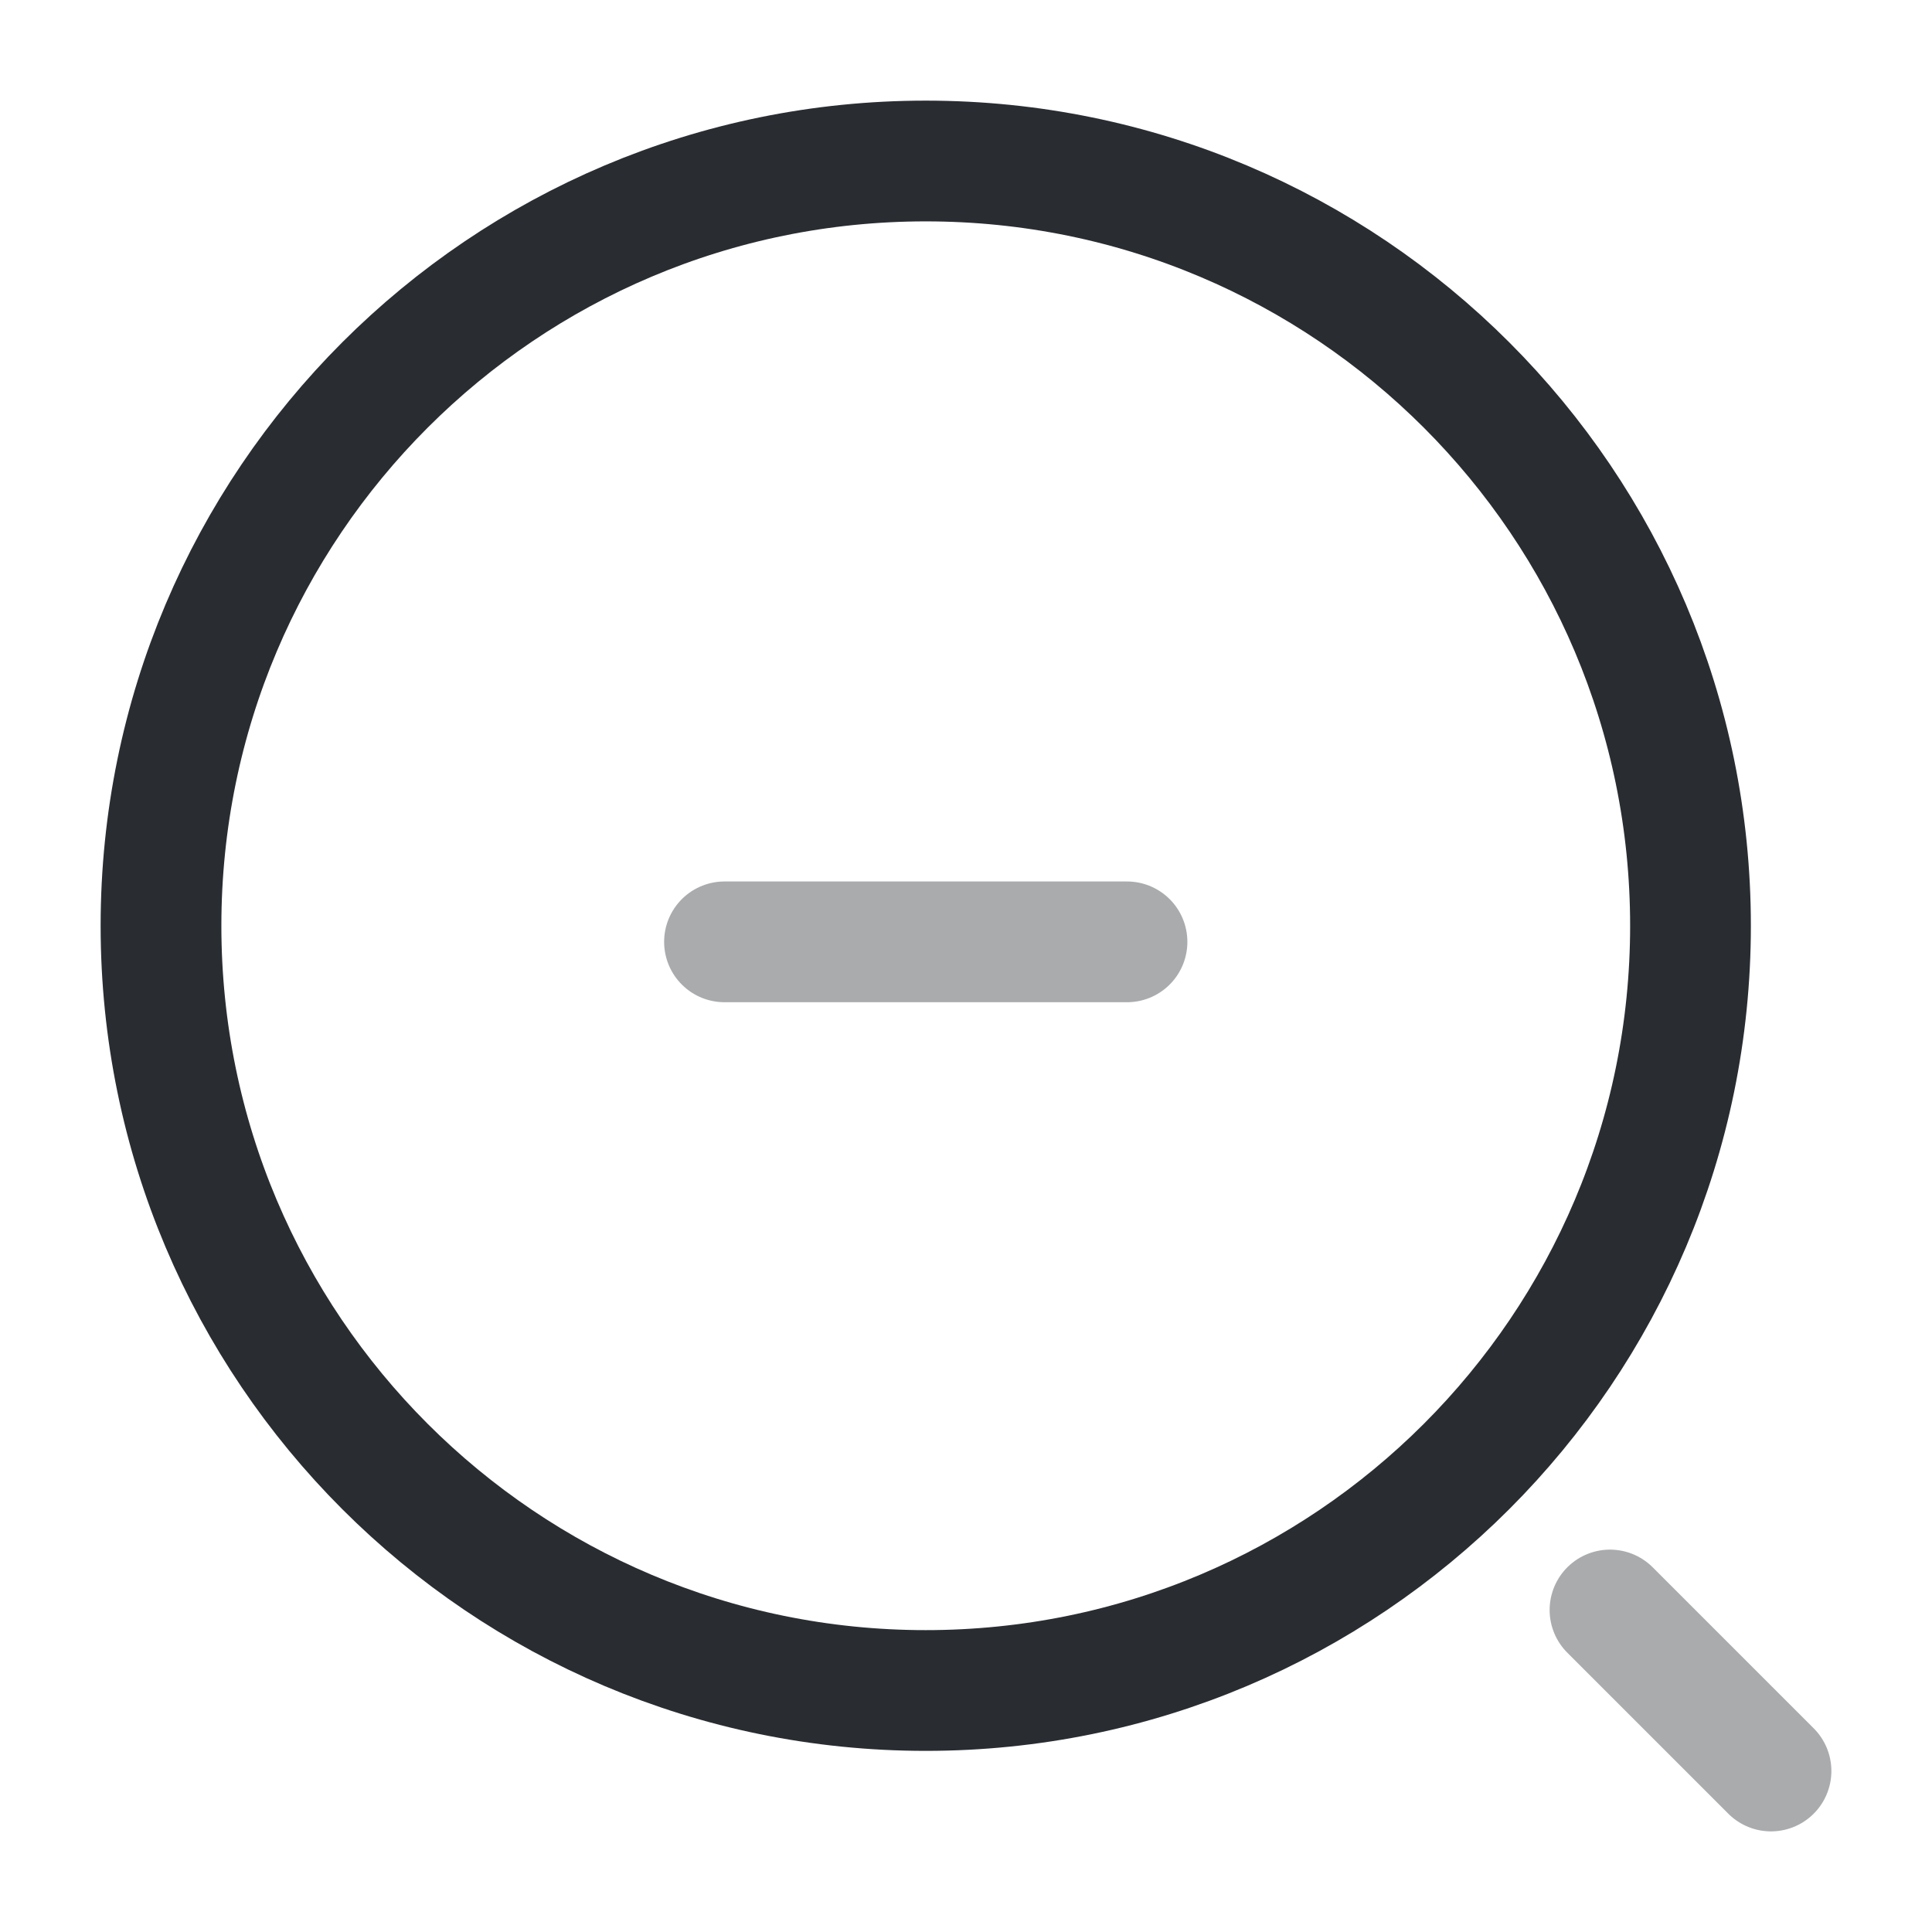
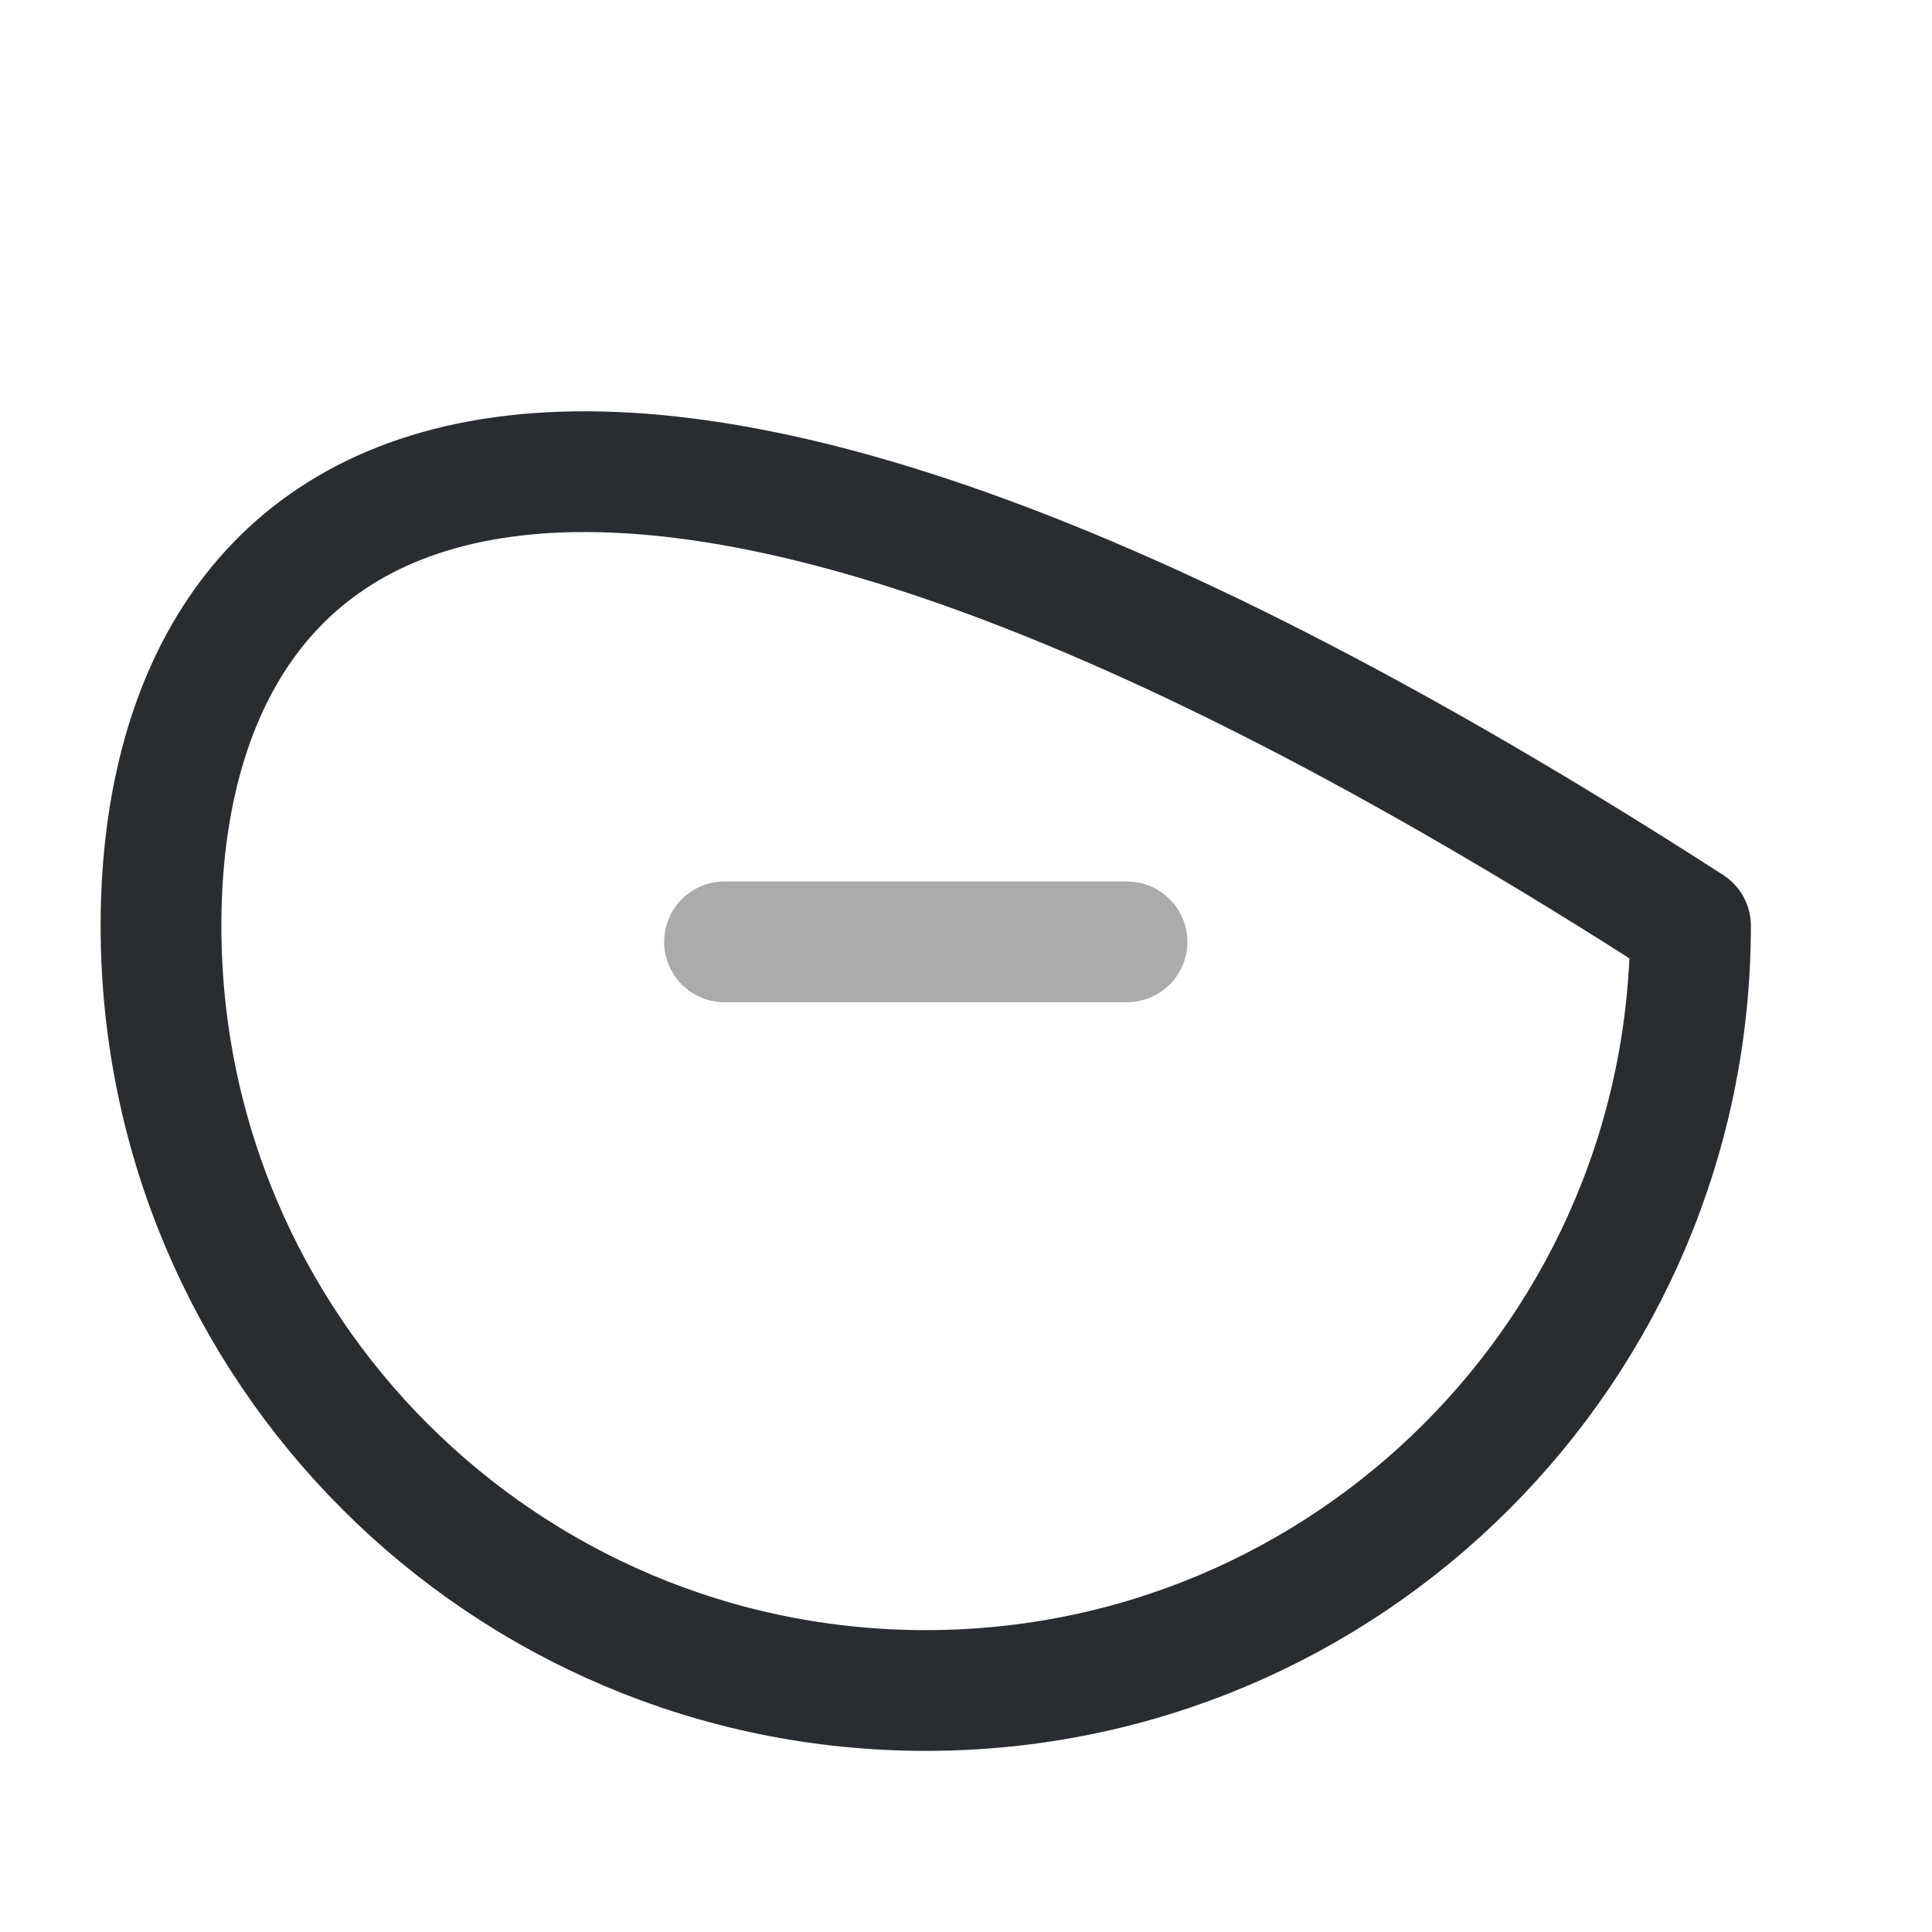
<svg xmlns="http://www.w3.org/2000/svg" width="800px" height="800px" viewBox="0 0 24 24" fill="none">
  <path opacity="0.4" d="M9 11.7H14" stroke="#292D32" stroke-width="1.5" stroke-linecap="round" stroke-linejoin="round" />
-   <path d="M11.5 21C16.747 21 21 16.747 21 11.5C21 6.253 16.747 2 11.5 2C6.253 2 2 6.253 2 11.5C2 16.747 6.253 21 11.5 21Z" stroke="#292D32" stroke-width="1.5" stroke-linecap="round" stroke-linejoin="round" />
-   <path opacity="0.4" d="M22 22L20 20" stroke="#292D32" stroke-width="1.5" stroke-linecap="round" stroke-linejoin="round" />
+   <path d="M11.5 21C16.747 21 21 16.747 21 11.5C6.253 2 2 6.253 2 11.5C2 16.747 6.253 21 11.5 21Z" stroke="#292D32" stroke-width="1.5" stroke-linecap="round" stroke-linejoin="round" />
</svg>